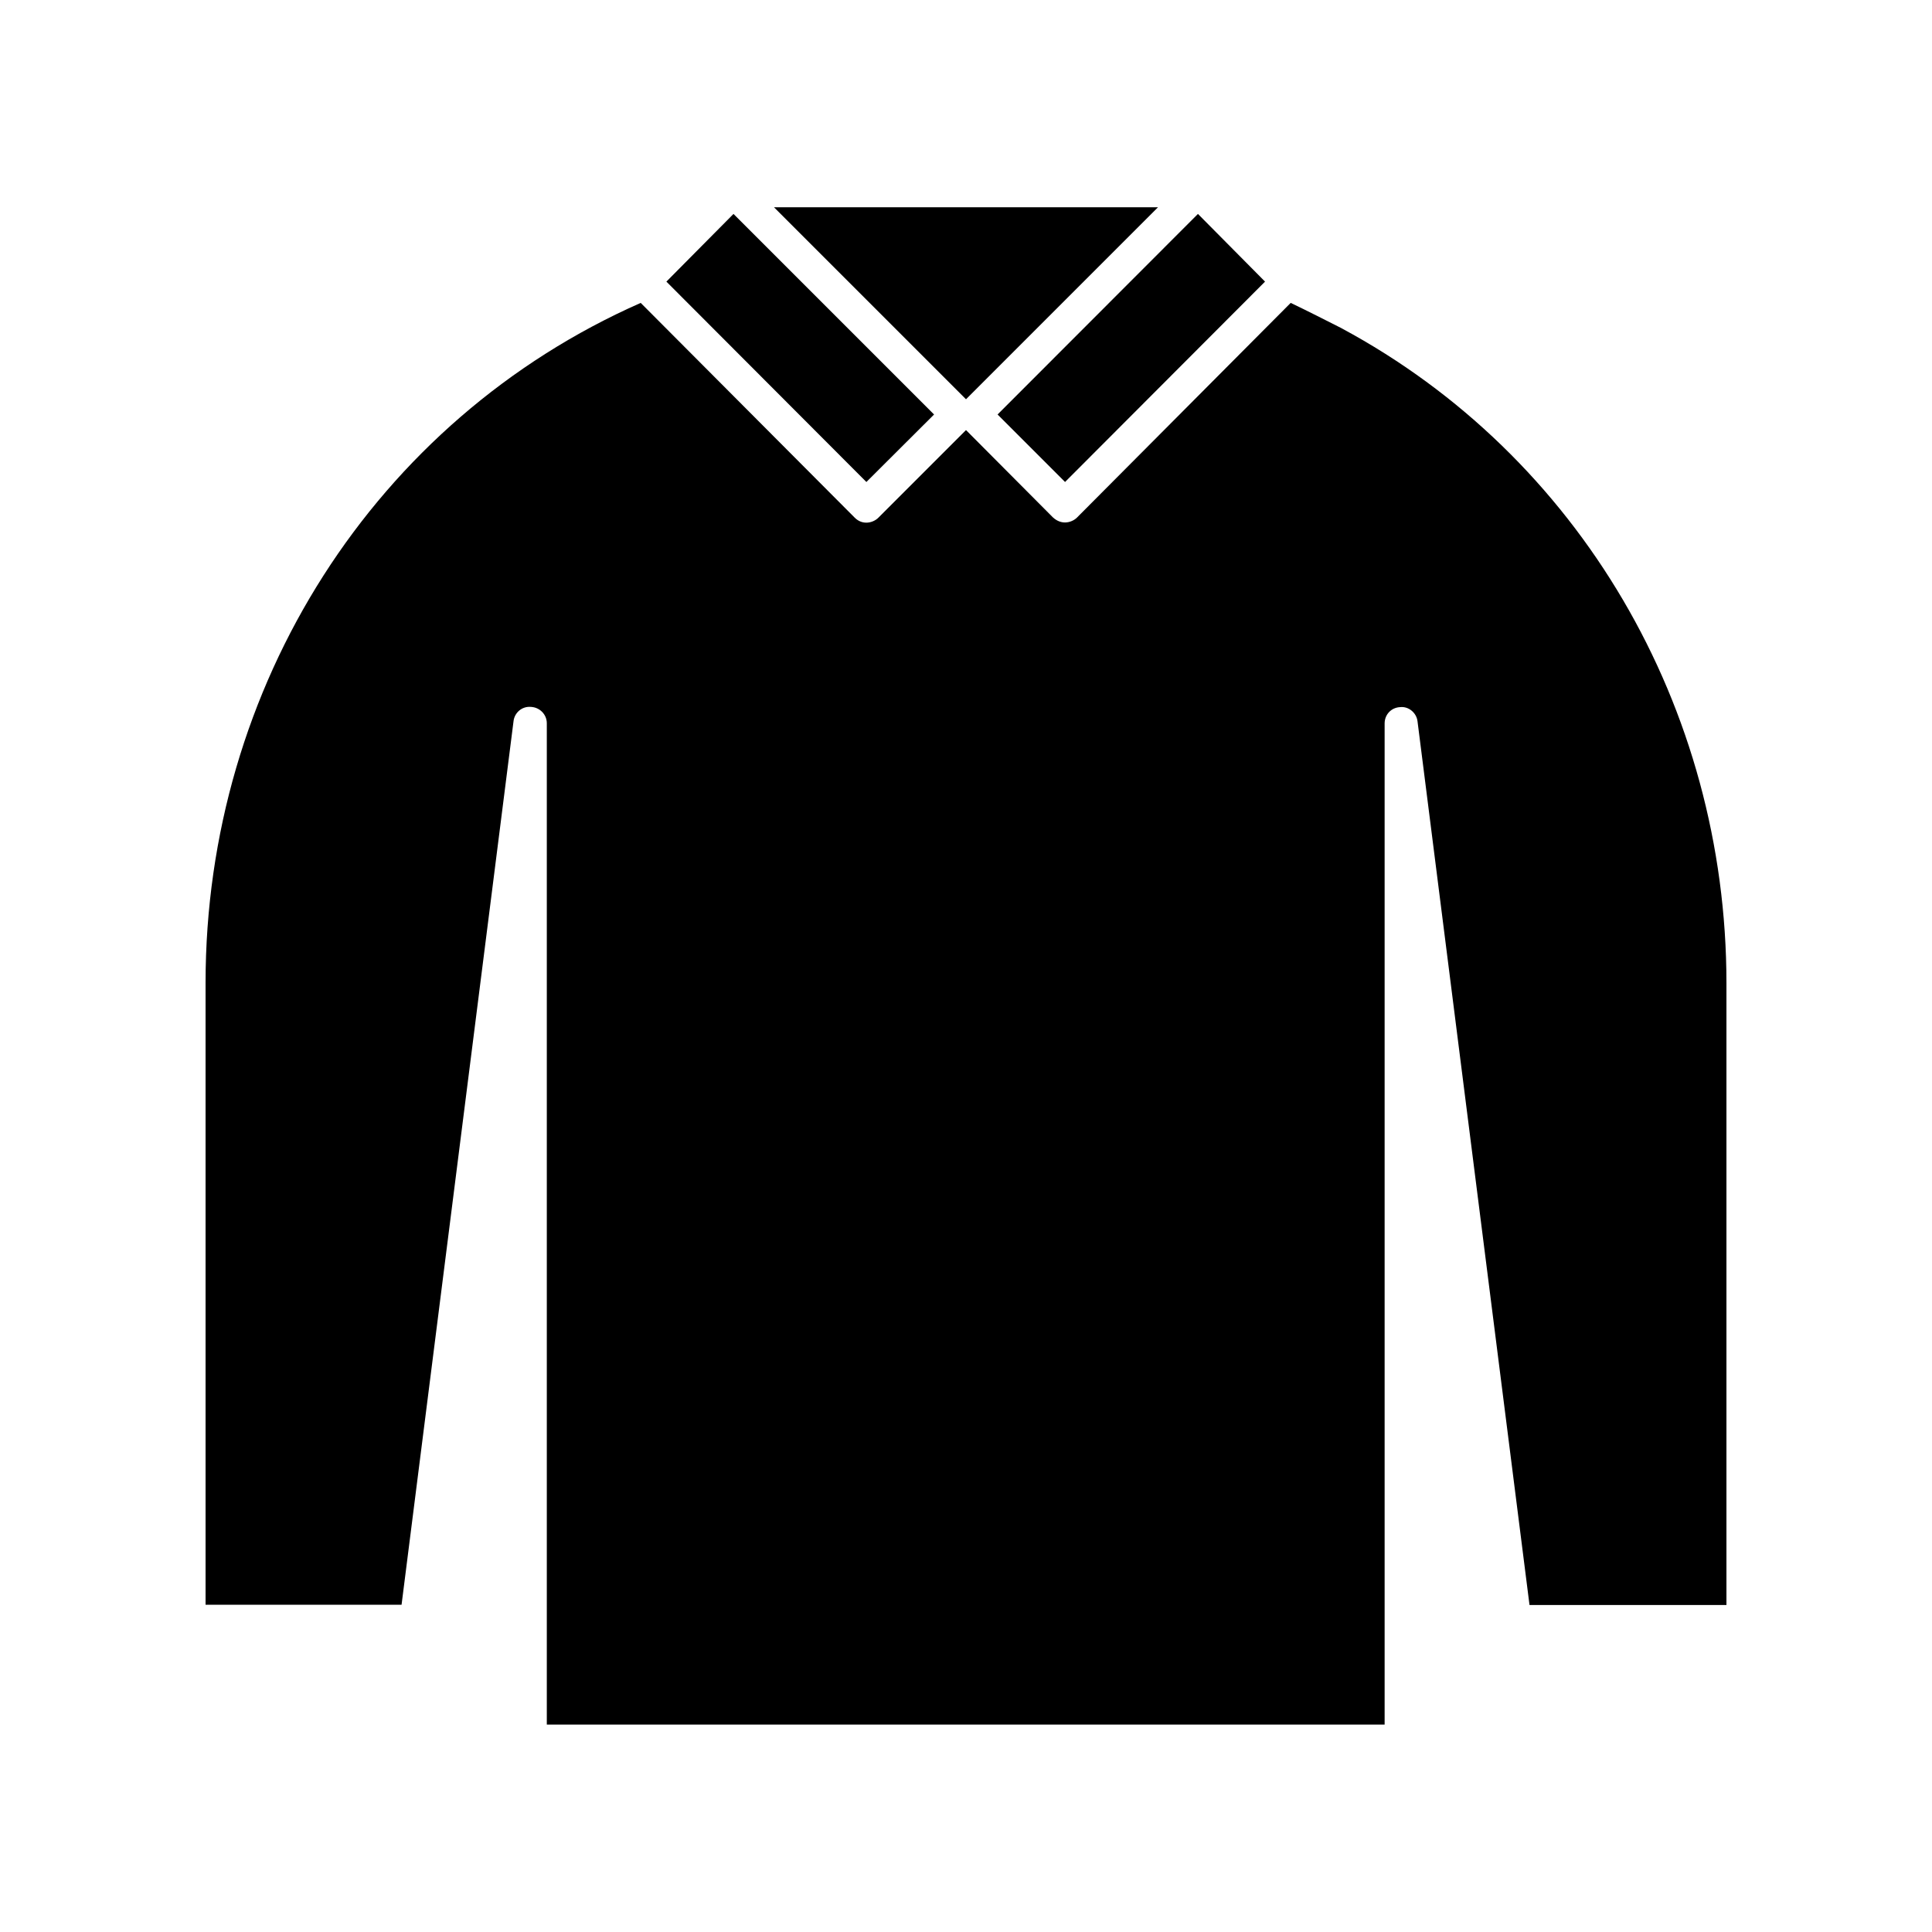
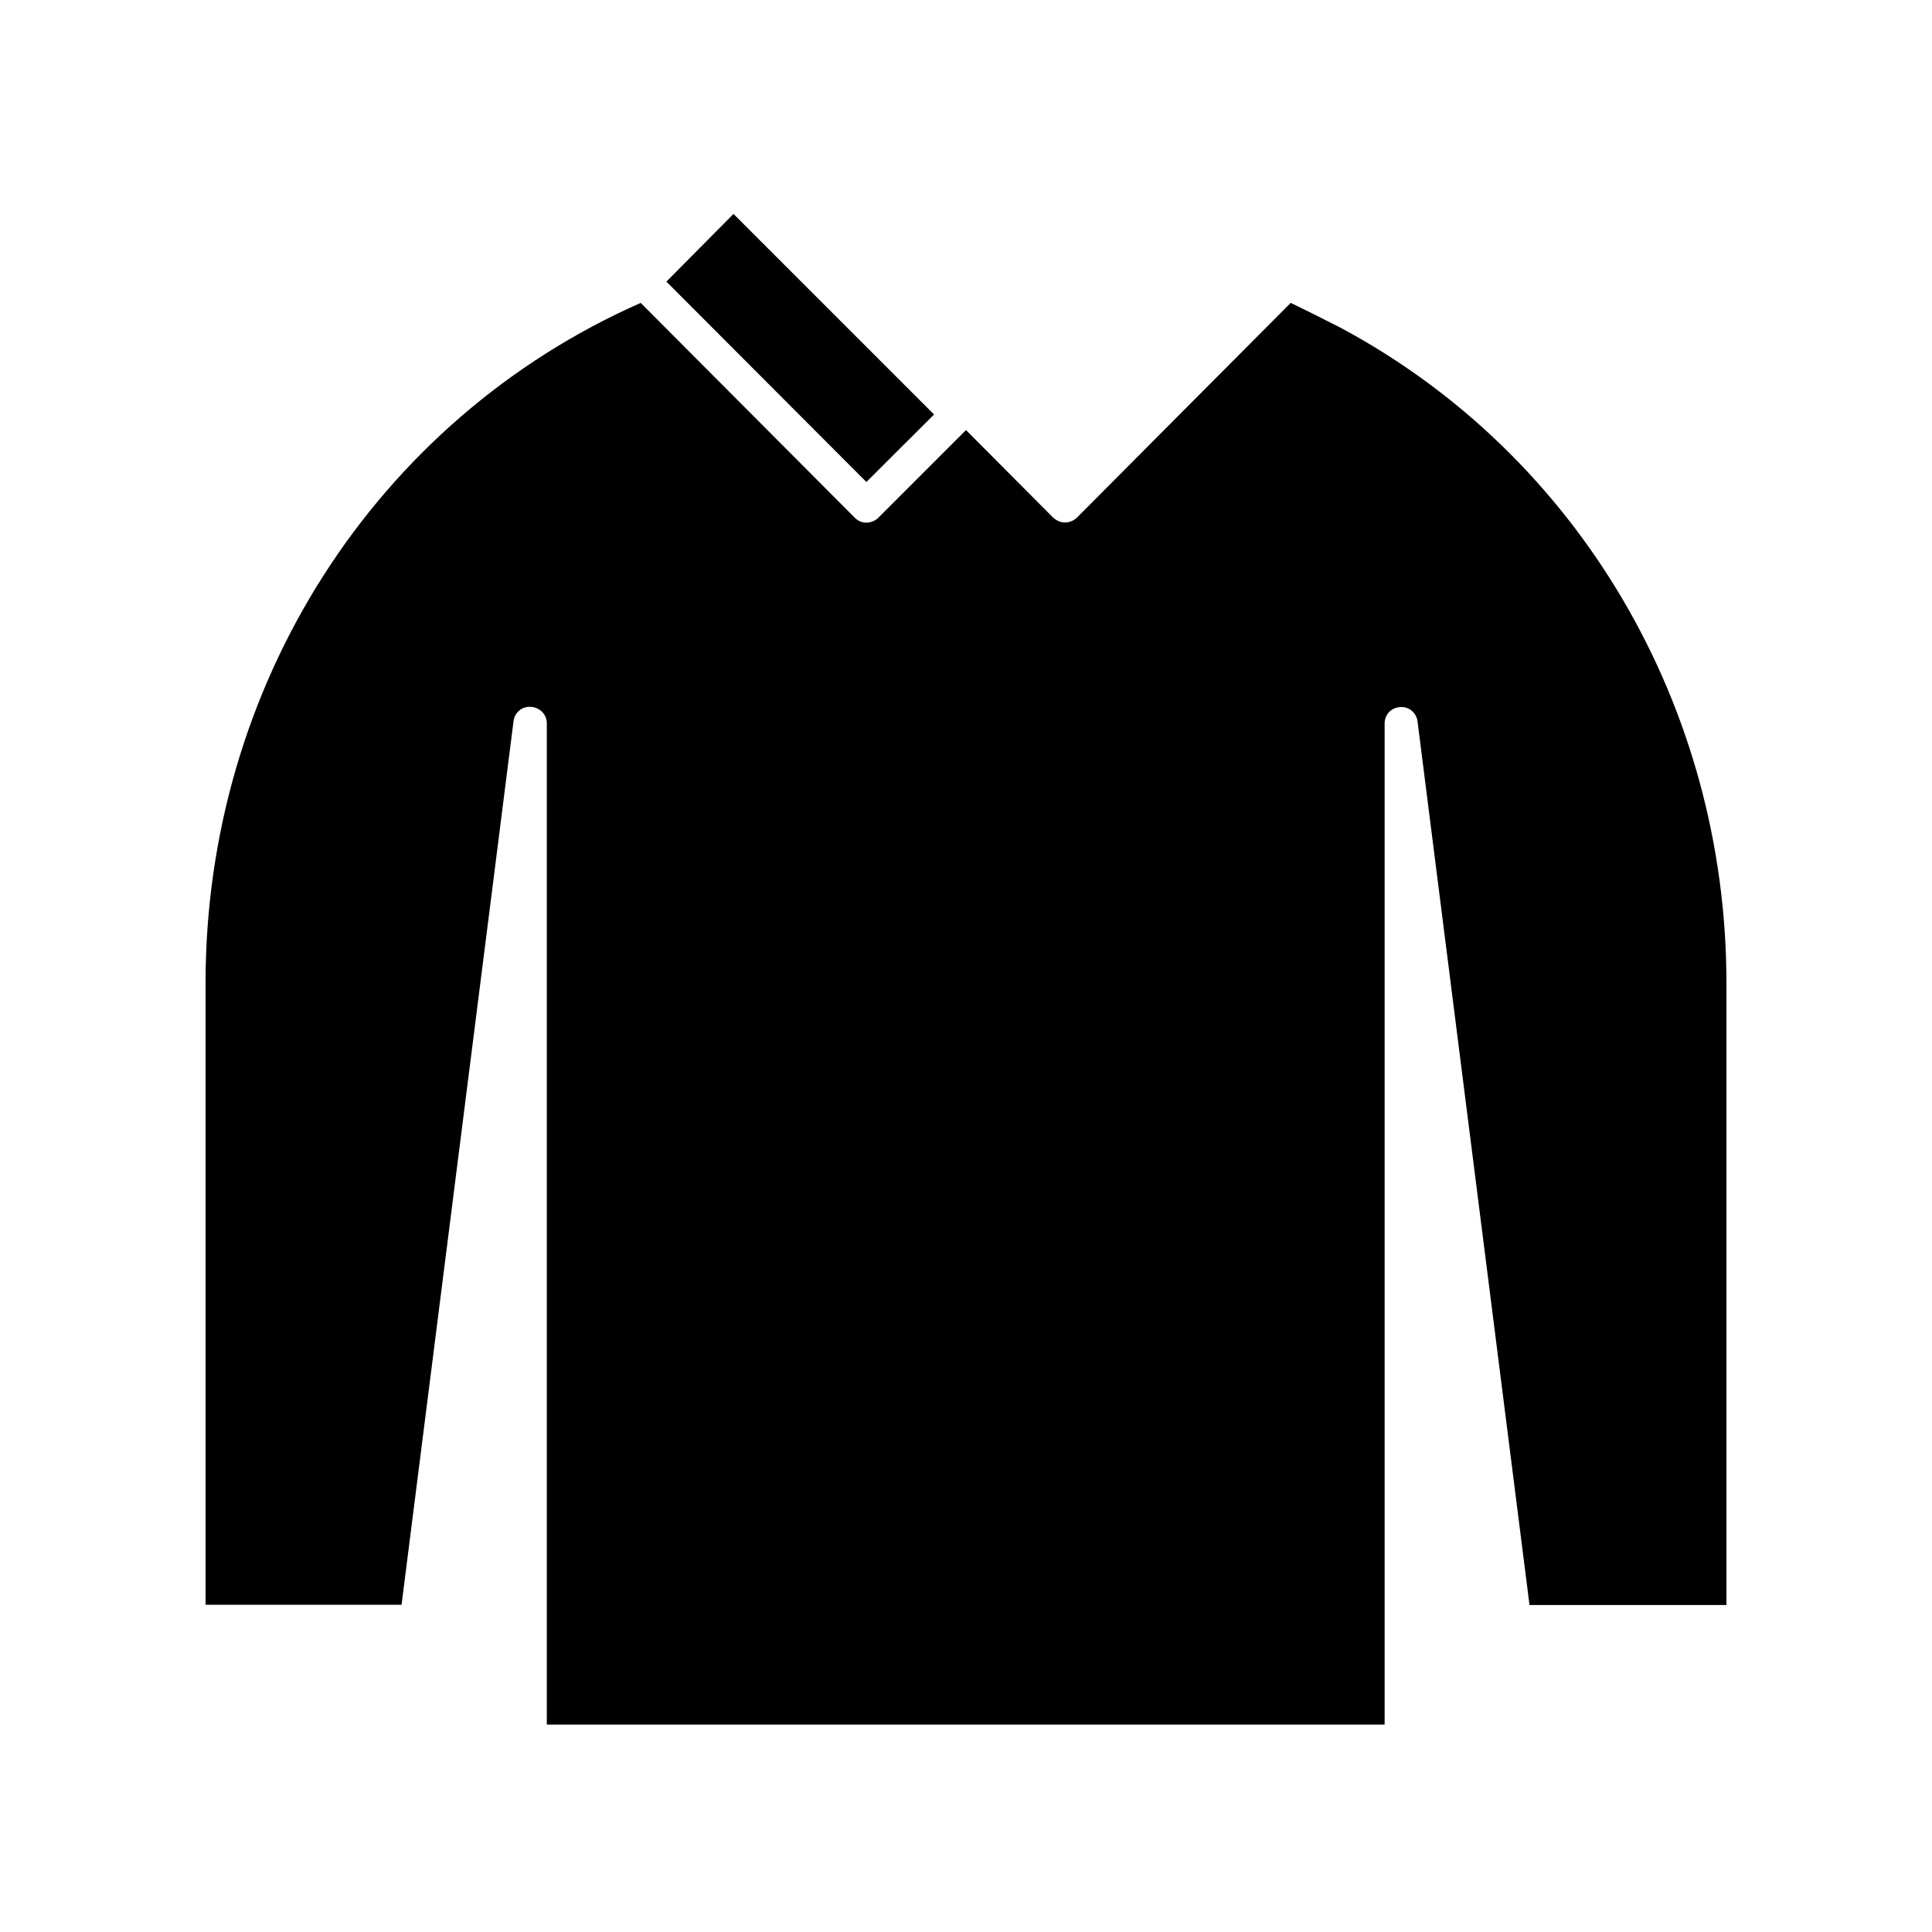
<svg xmlns="http://www.w3.org/2000/svg" fill="#000000" width="800px" height="800px" version="1.1" viewBox="144 144 512 512">
  <g>
-     <path d="m400 249.81 50.883-50.883h-101.77z" />
-     <path d="m479.25 218.63-17.781-17.938-53.102 53.152 17.883 17.887z" />
    <path d="m320.6 218.63 53 53.102 17.938-17.887-53.152-53.152z" />
    <path d="m499.5 230.97c-4.383-2.215-8.816-4.484-13.453-6.699l-56.625 56.879c-0.805 0.805-2.016 1.309-3.176 1.309s-2.215-0.453-3.176-1.309l-23.07-23.176-23.227 23.227c-0.805 0.805-2.016 1.309-3.176 1.309s-2.215-0.453-3.074-1.309l-56.727-56.93c-70.434 31.086-115.32 101.52-115.32 180.21v164.8h51.941l29.676-234.17c0.25-2.215 2.215-3.981 4.586-3.777 2.367 0.102 4.231 2.016 4.231 4.332v265.36h222.03v-265.3c0-2.367 1.762-4.231 4.133-4.332 2.215-0.25 4.332 1.512 4.586 3.777l29.676 234.17h52.191v-164.75c0-73.254-39.098-139.8-102.02-173.61z" />
  </g>
</svg>